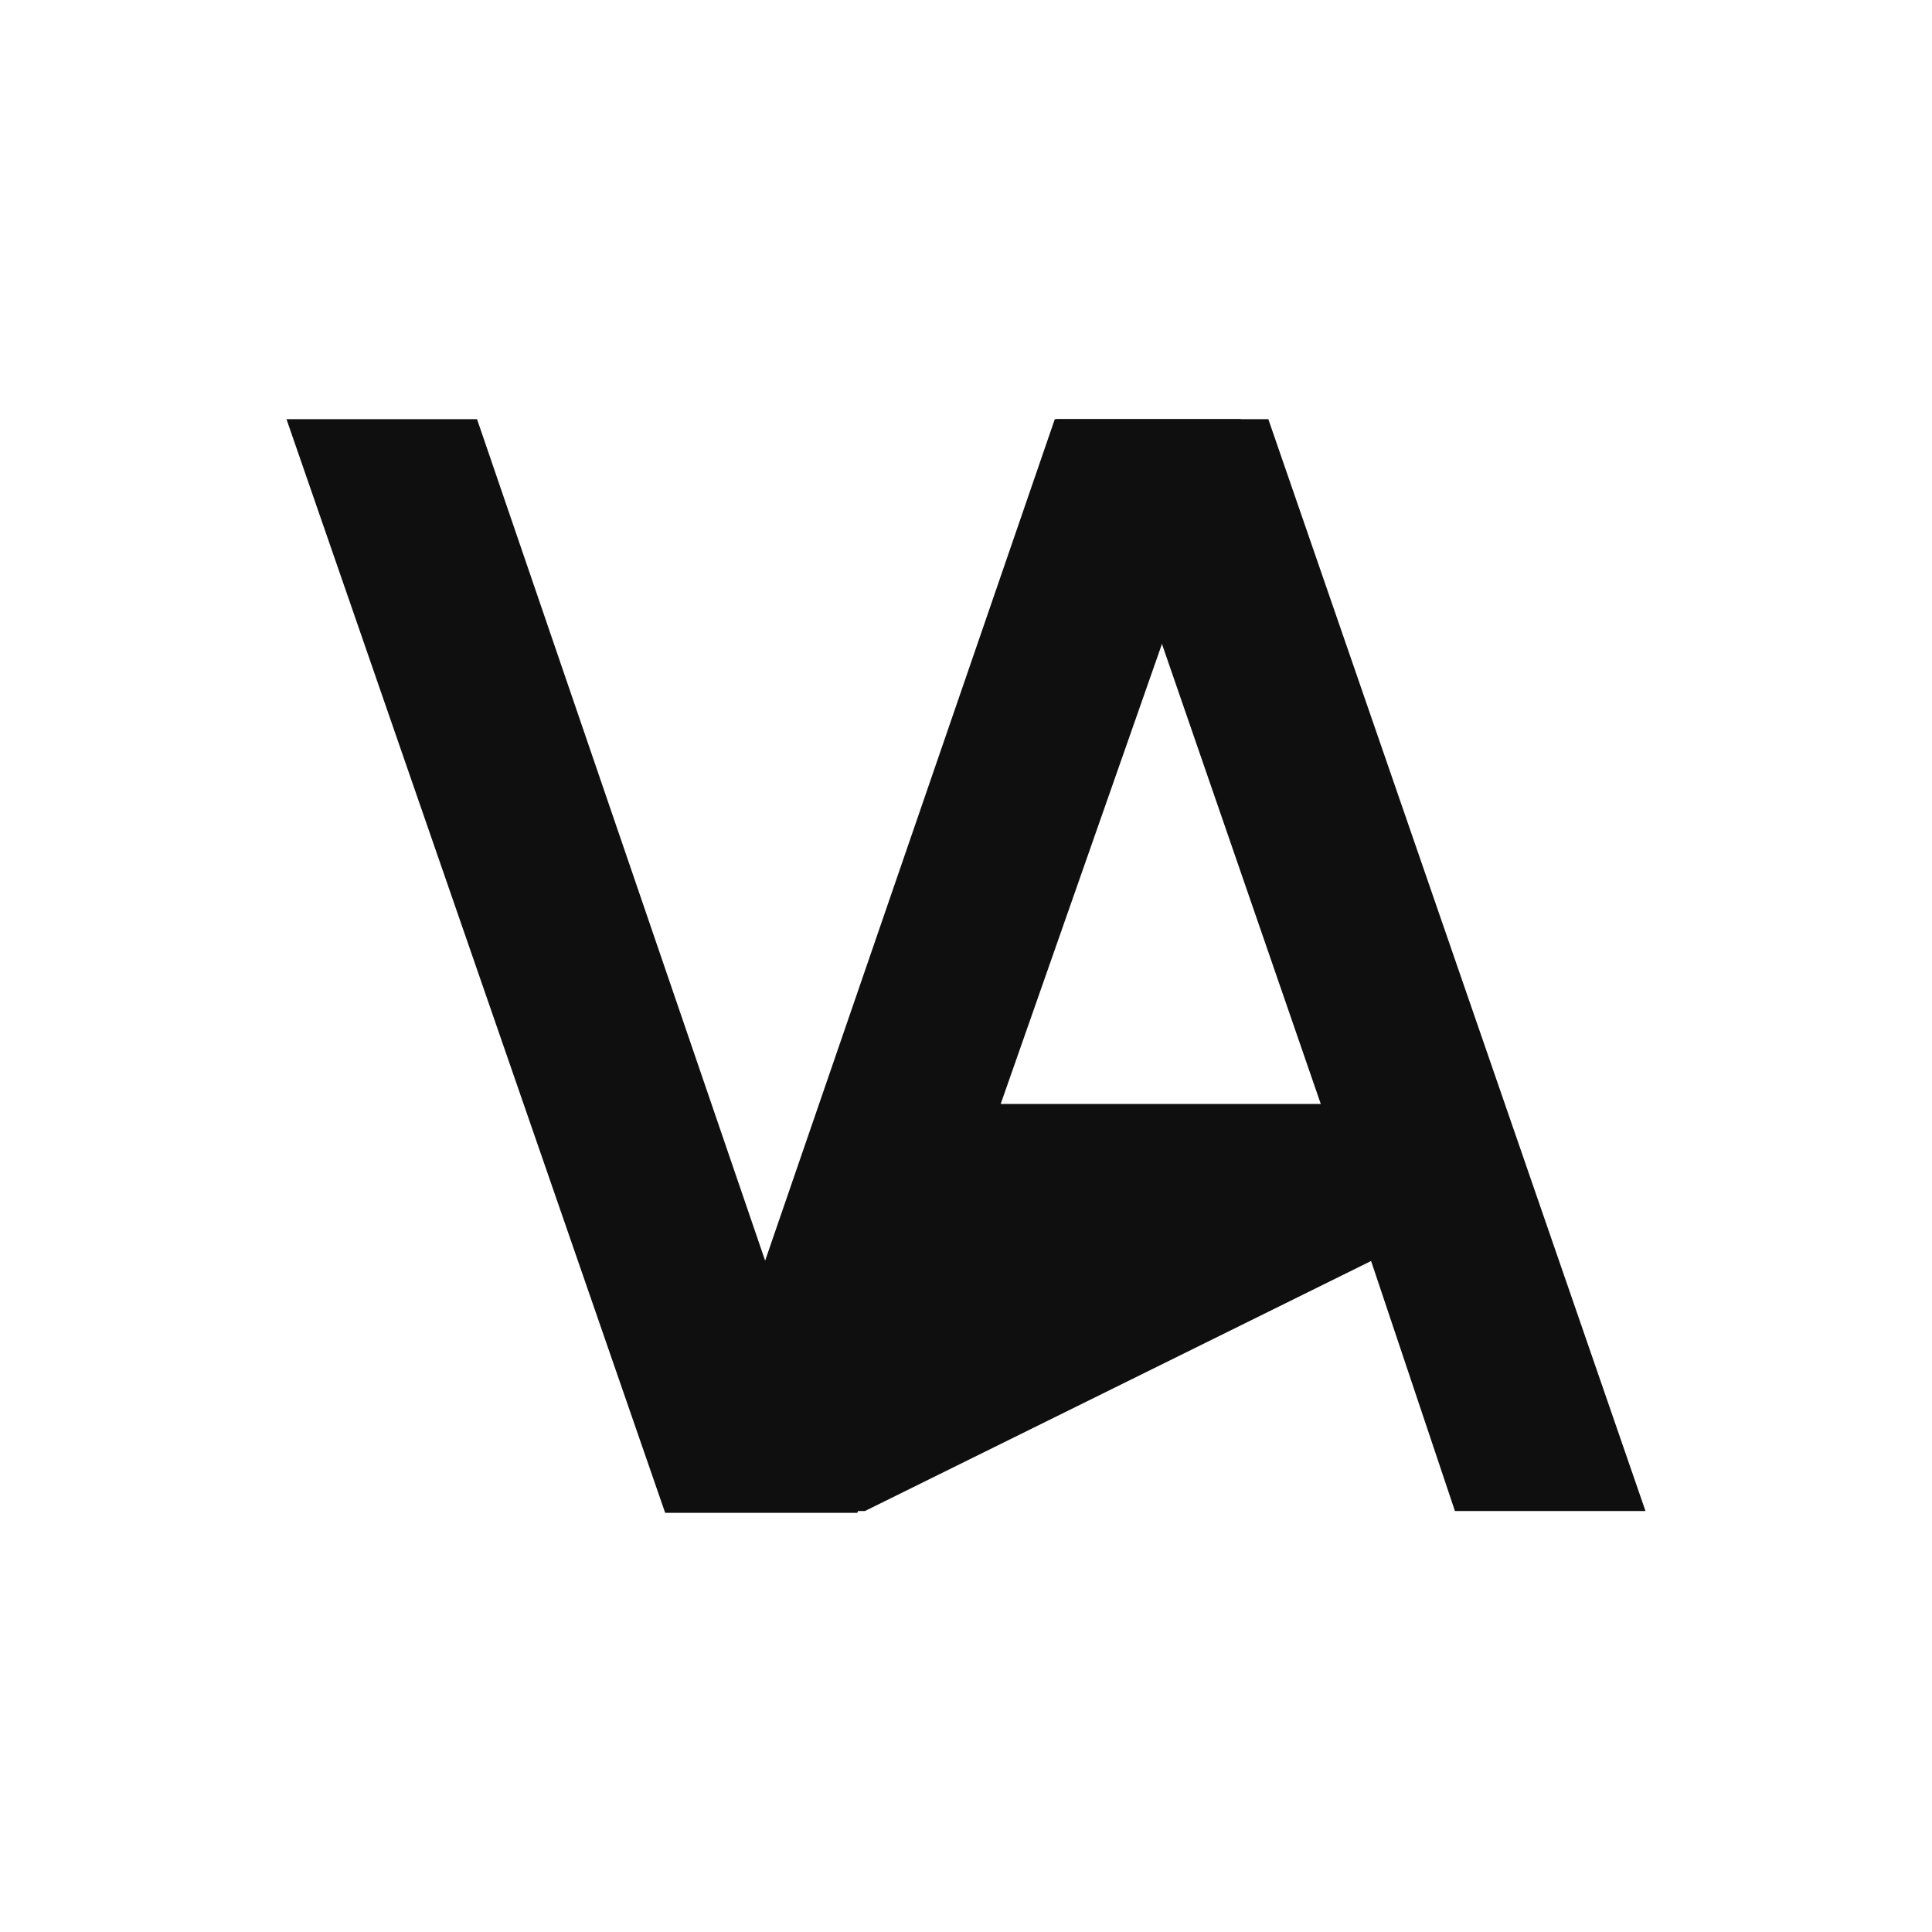
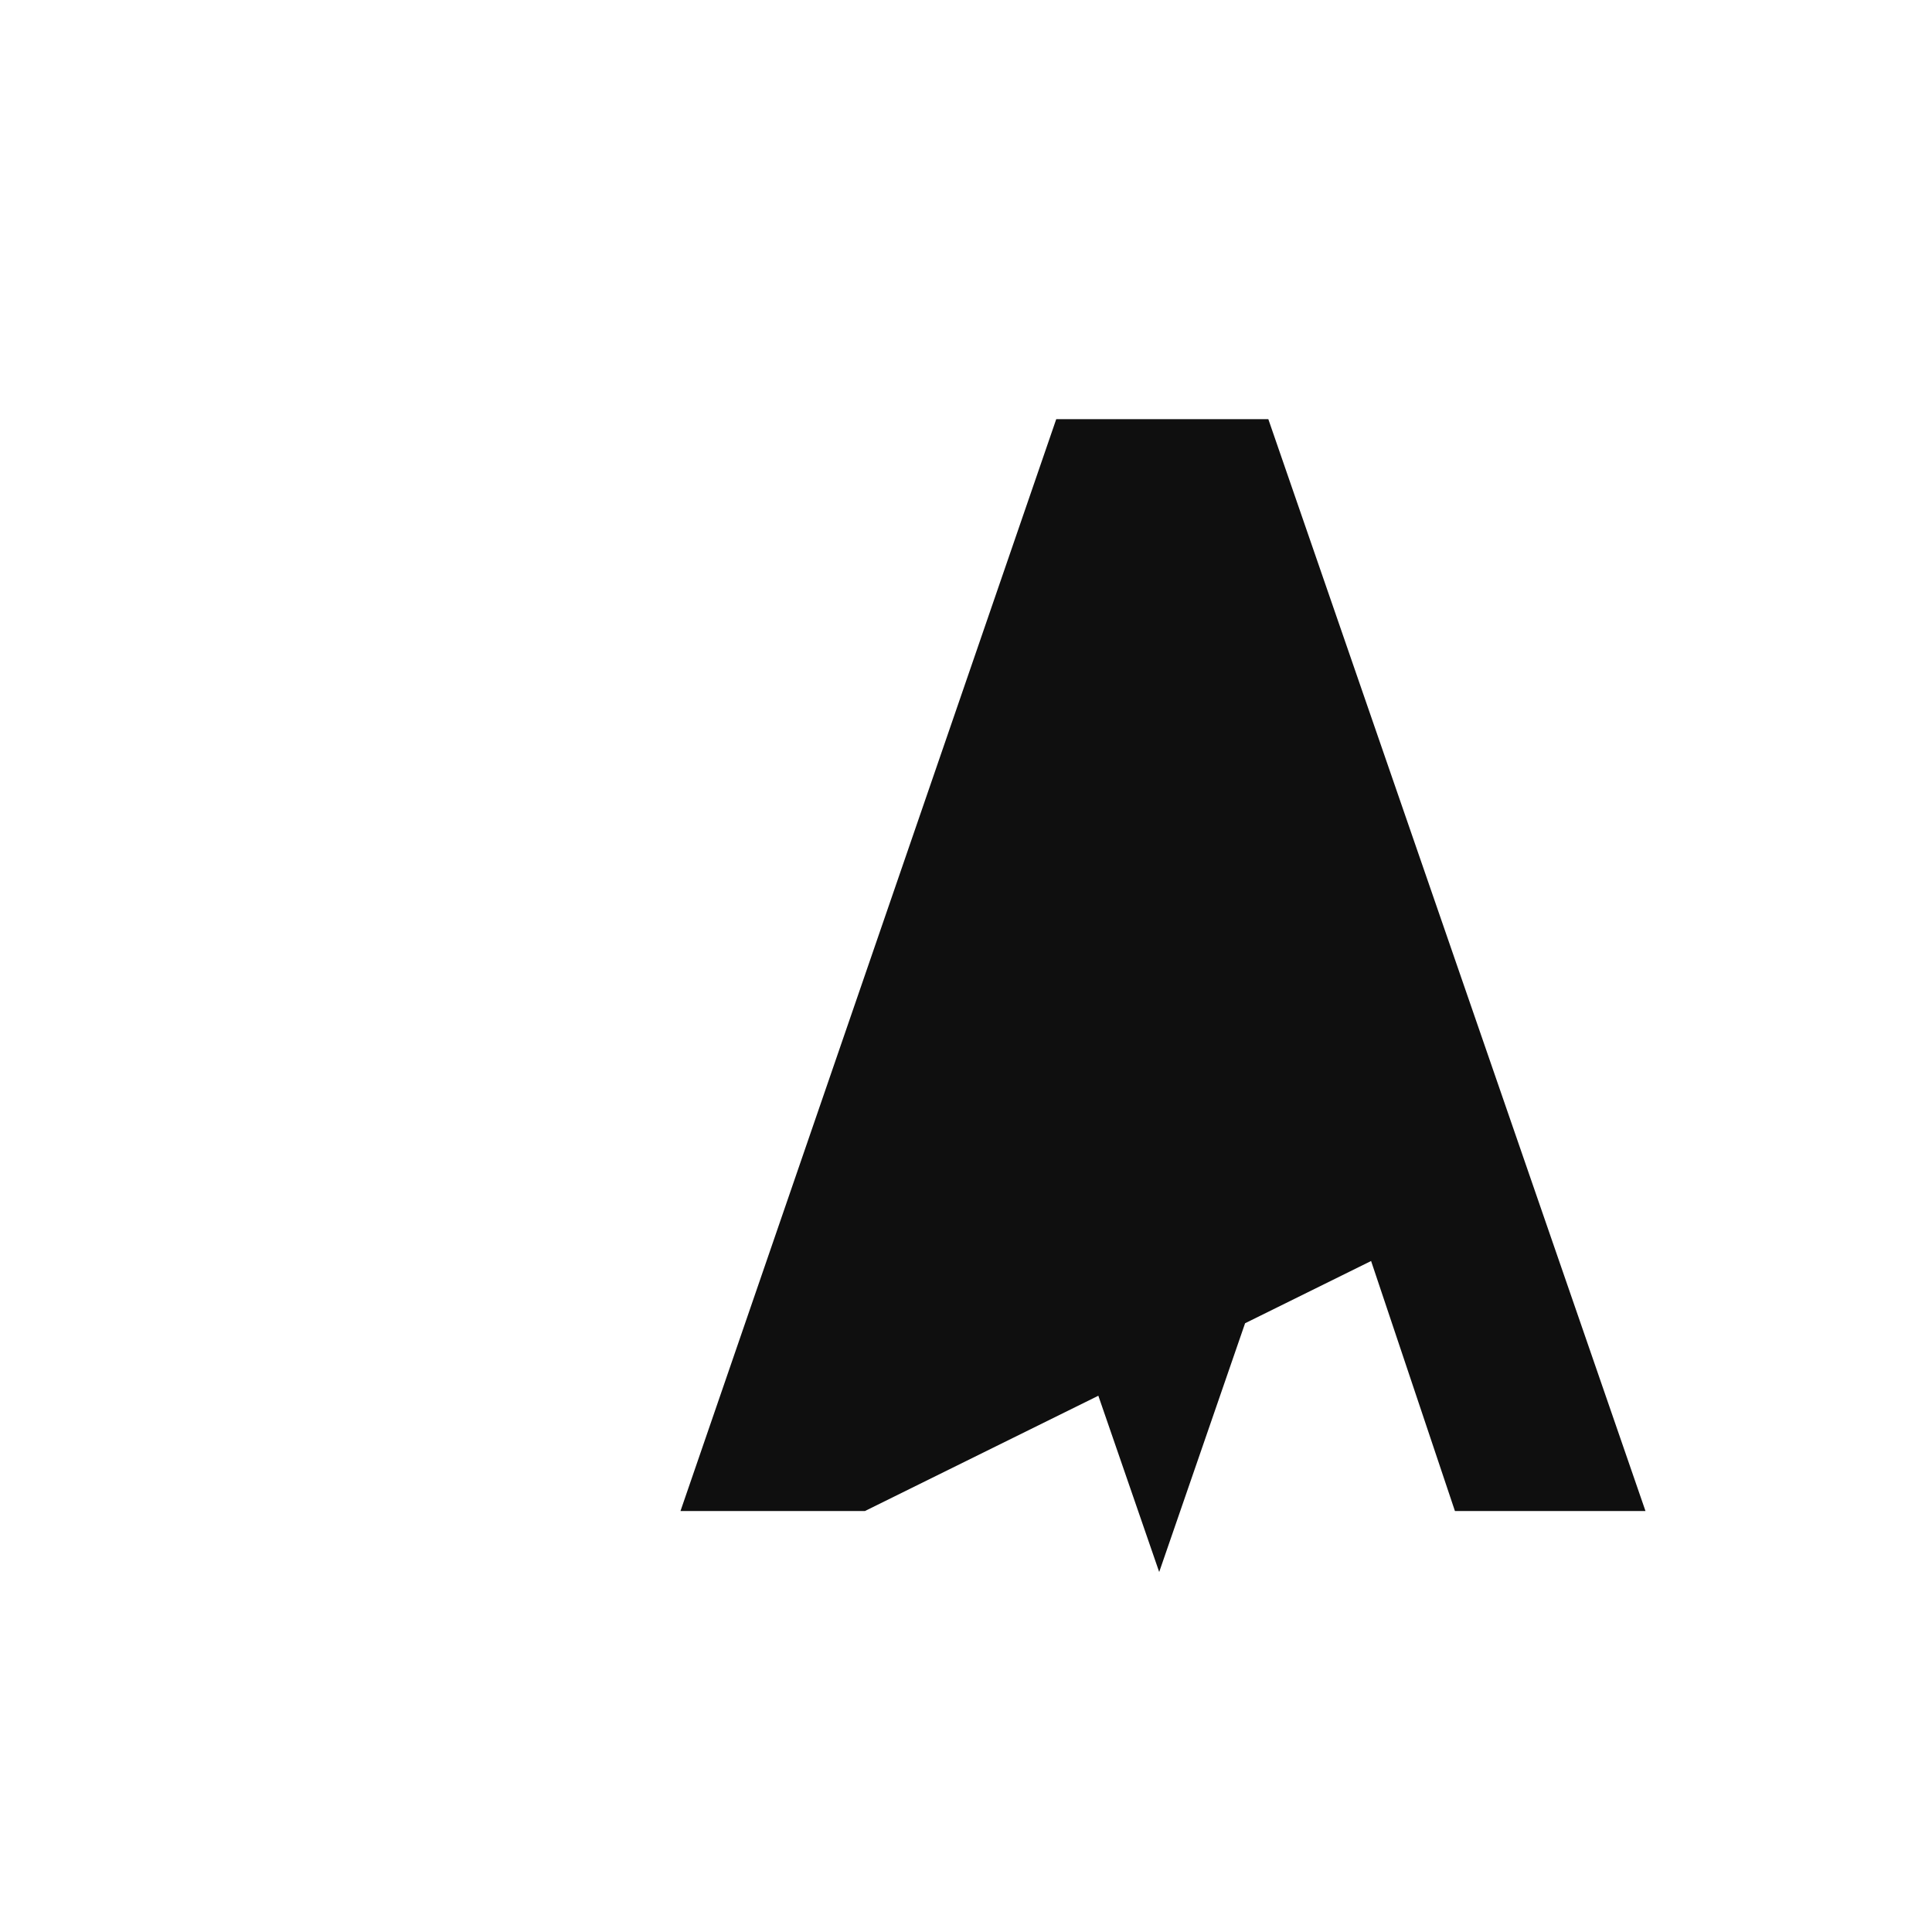
<svg xmlns="http://www.w3.org/2000/svg" id="Layer_1" data-name="Layer 1" viewBox="0 0 401 401">
  <defs>
    <style>.cls-1{fill:#0f0f0f}</style>
  </defs>
-   <path d="M138.06 314 59.46 87h39.55l59.8 174.66L218.93 87h38.6l-79.58 227h-39.9Z" class="cls-1" />
-   <path d="M179.53 313.62h-38.29L219.23 87h44.02l78.28 226.62h-39.55l-17.4-51.89m-77.52-32.59h67.08L240.6 132l-33.54 97.14Z" class="cls-1" />
+   <path d="M179.53 313.62h-38.29L219.23 87h44.02l78.28 226.62h-39.55l-17.4-51.89m-77.52-32.59h67.08l-33.54 97.14Z" class="cls-1" />
</svg>